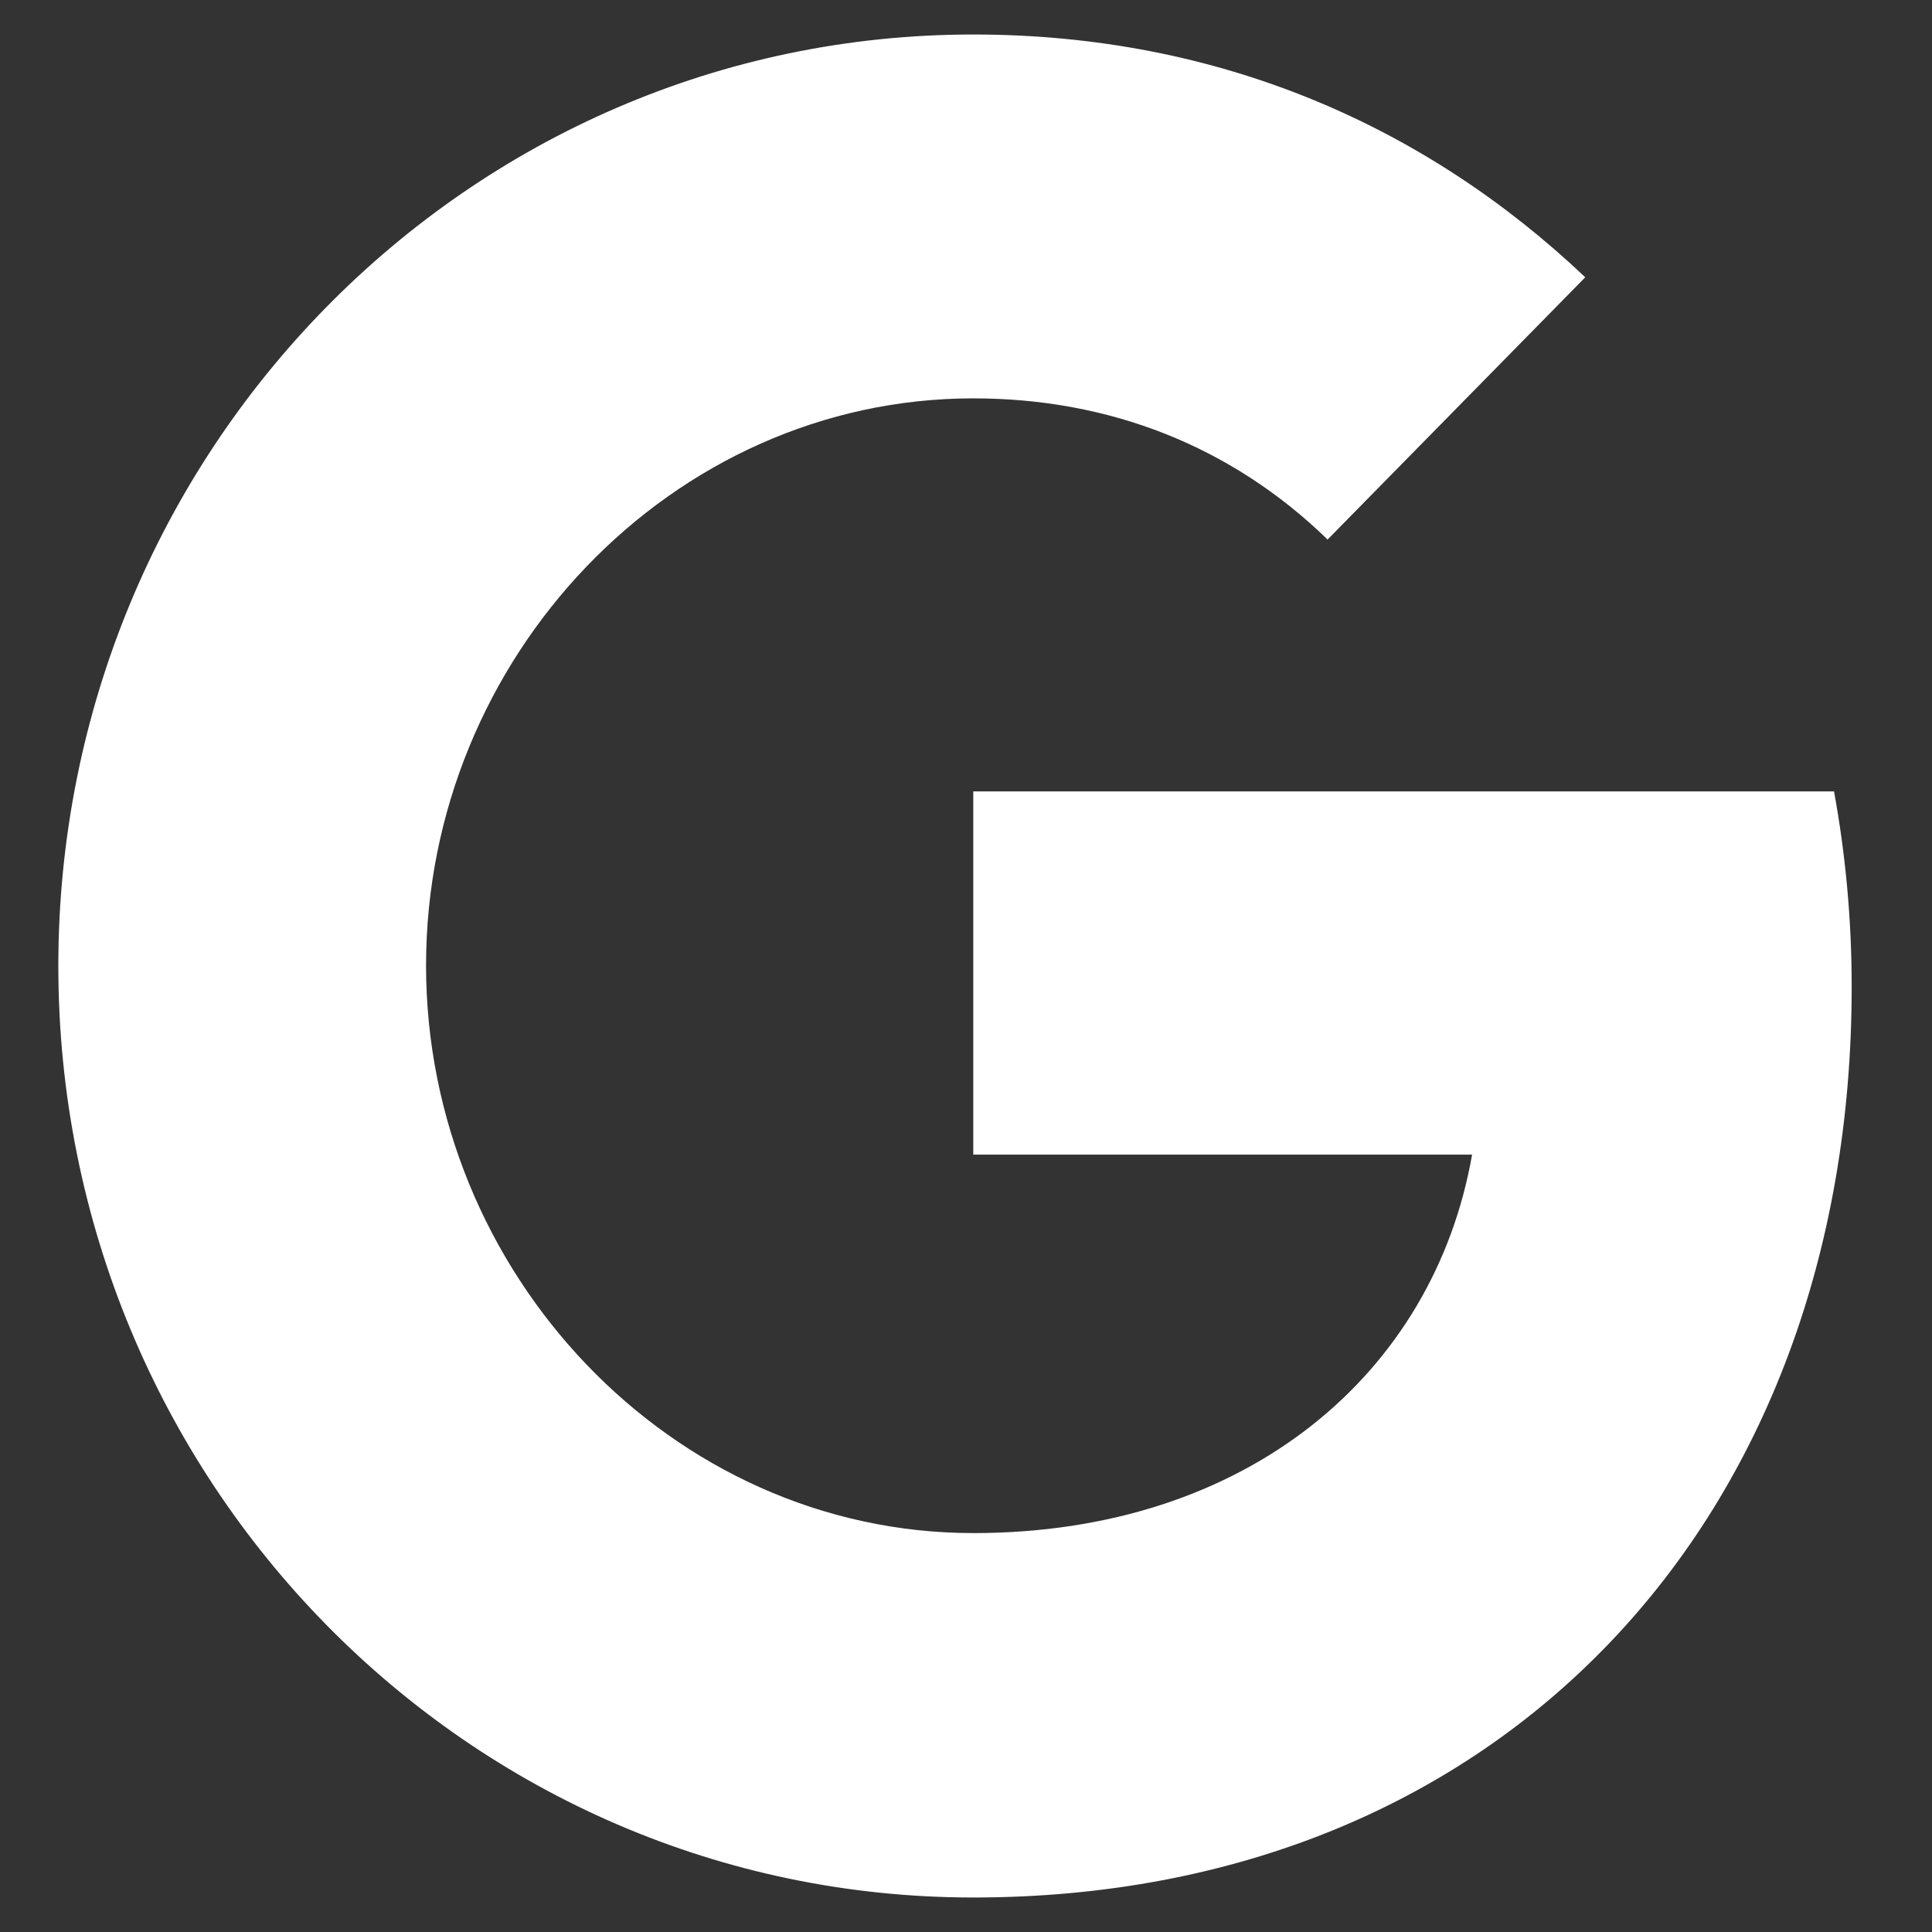
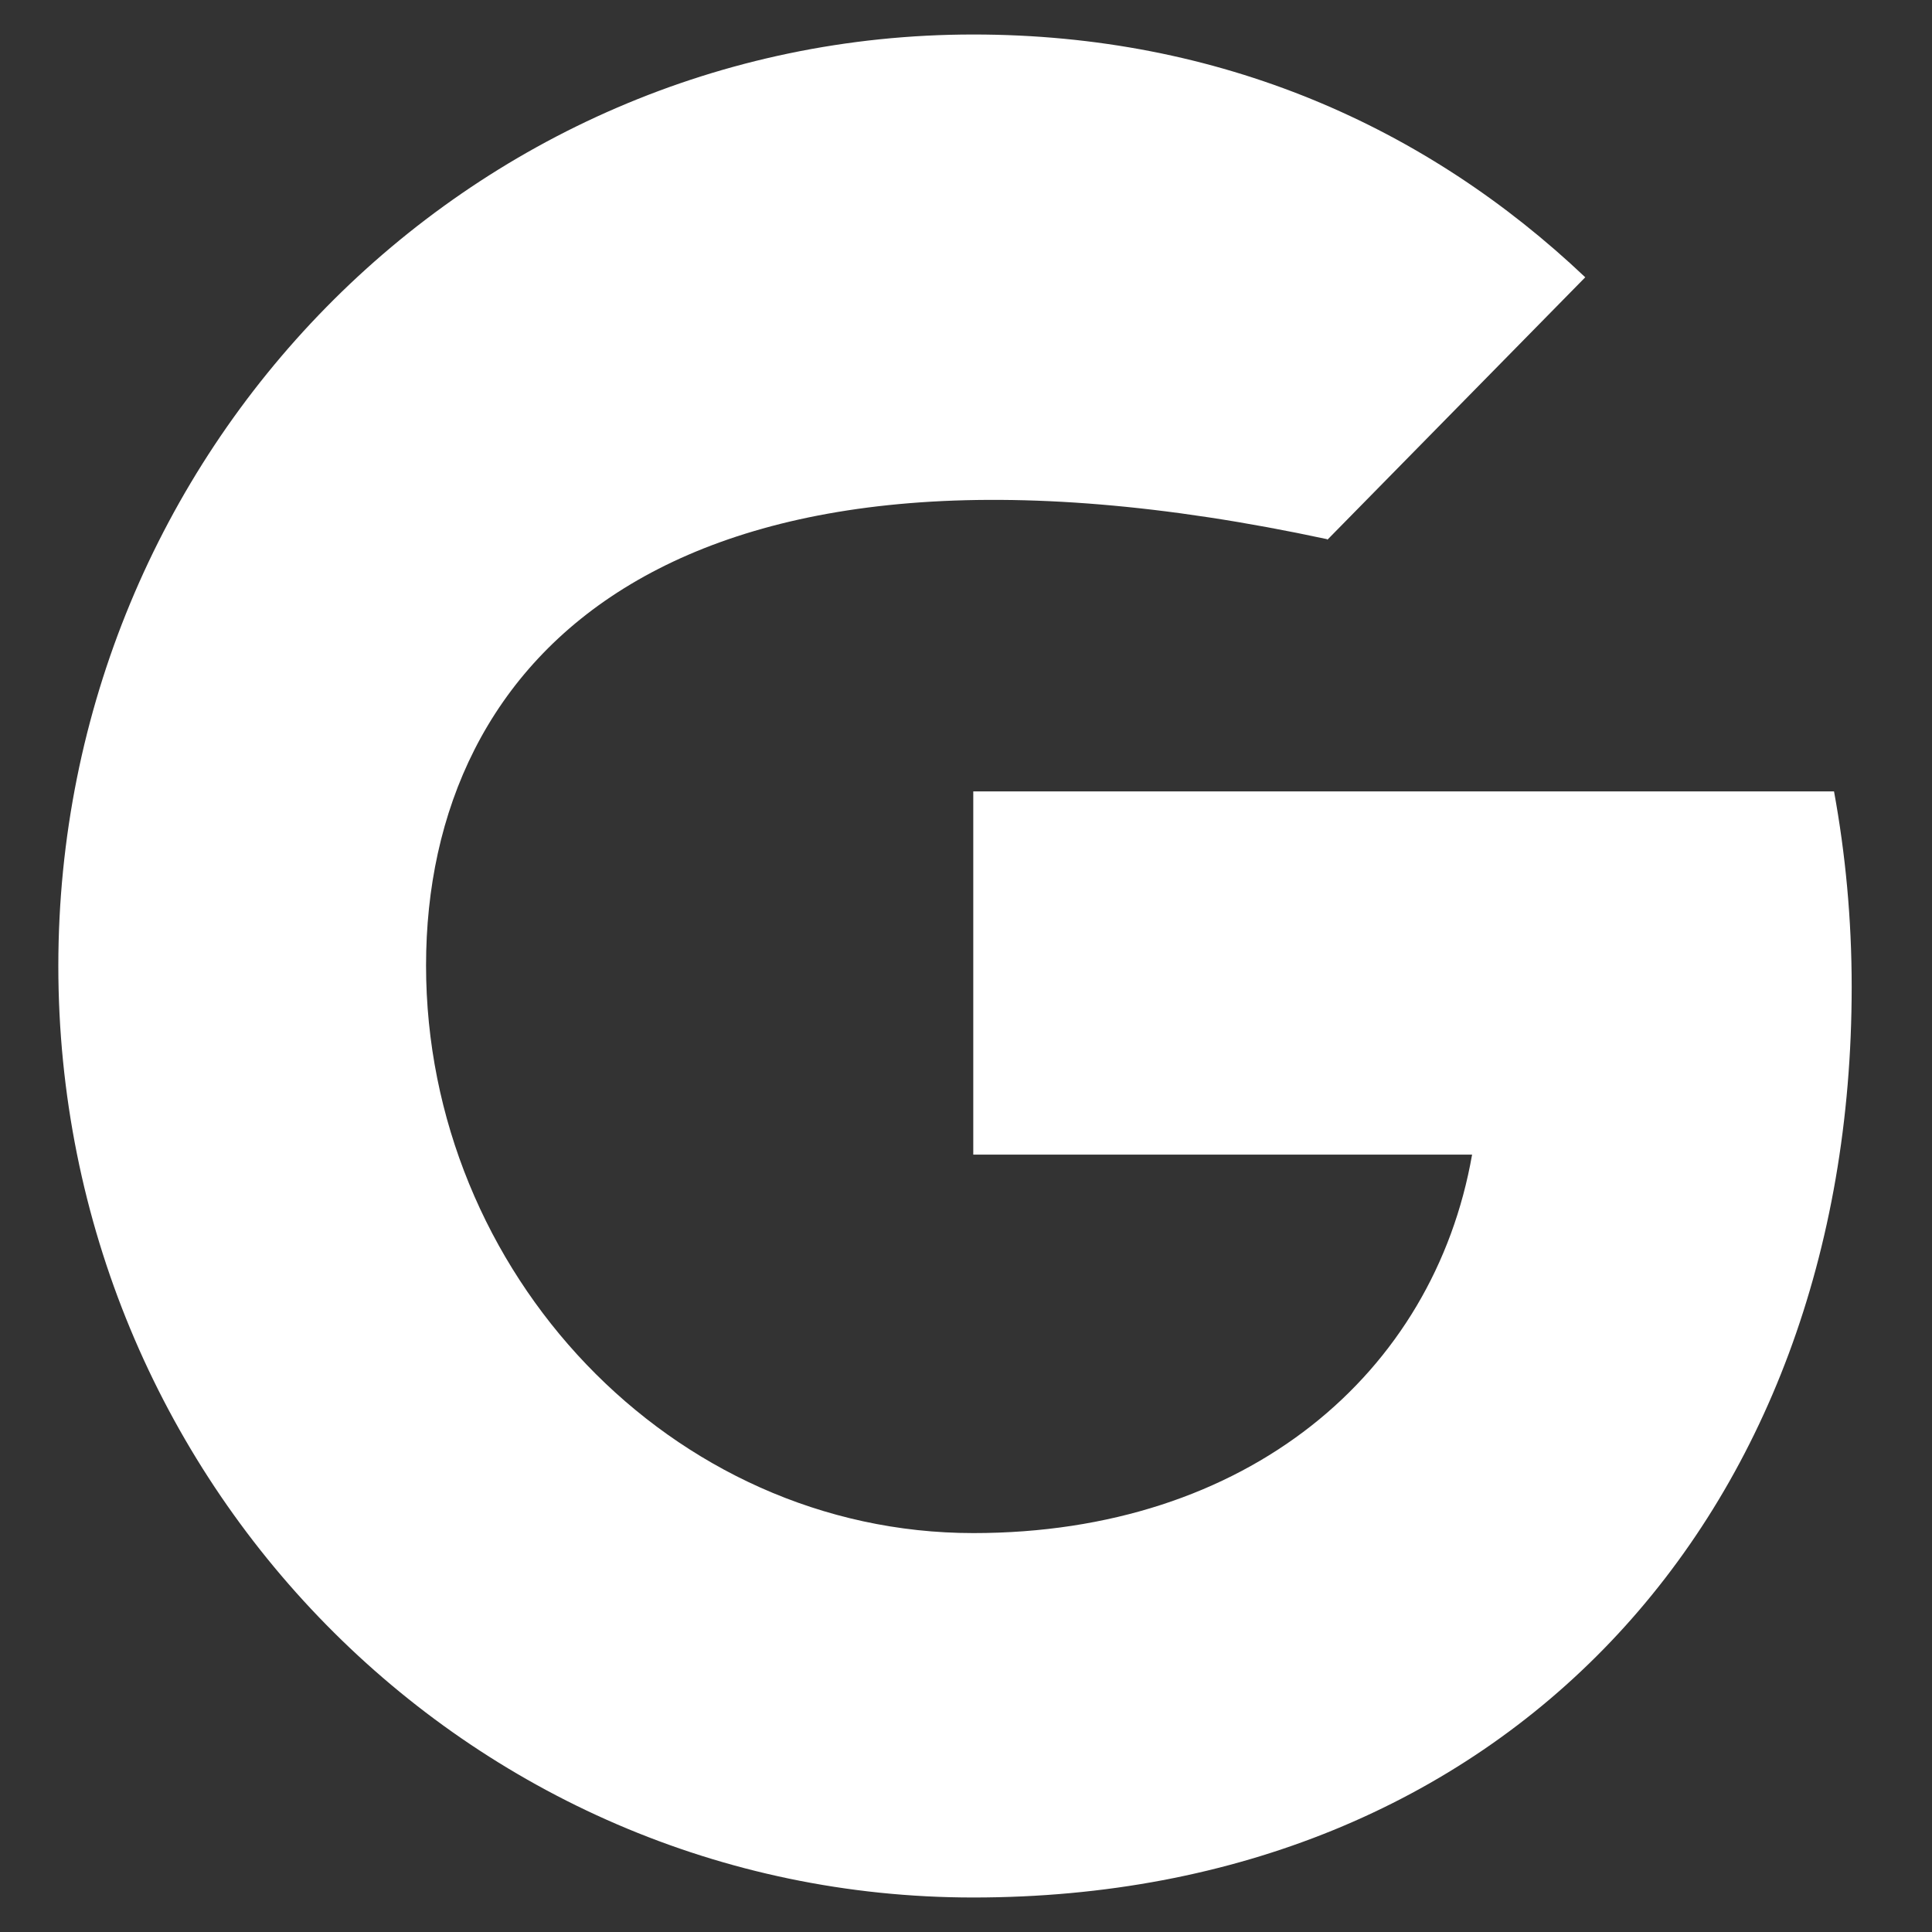
<svg xmlns="http://www.w3.org/2000/svg" version="1.1" width="21" height="21" viewBox="0 0 21 21">
  <rect x="0" y="0" width="21" height="21" fill="#333333" stroke="none" />
-   <path id="icon-google" d="M19.935,8.602 C20.059,9.279 20.127,9.987 20.127,10.728 C20.127,16.512 16.323,20.625 10.579,20.625 C5.084,20.625 0.634,16.094 0.634,10.500 C0.634,4.906 5.084,0.375 10.579,0.375 C13.265,0.375 15.509,1.381 17.231,3.014 C17.231,3.014 14.427,5.868 14.427,5.868 C14.427,5.868 14.427,5.861 14.427,5.861 C13.383,4.849 12.059,4.330 10.580,4.330 C7.298,4.330 4.631,7.152 4.631,10.494 C4.631,13.834 7.298,16.664 10.580,16.664 C13.558,16.664 15.584,14.930 16.001,12.550 C16.001,12.550 10.579,12.550 10.579,12.550 L10.579,8.602 L19.935,8.602 C19.935,8.602 19.935,8.602 19.935,8.602 z" fill="#FFFFFF" />
+   <path id="icon-google" d="M19.935,8.602 C20.059,9.279 20.127,9.987 20.127,10.728 C20.127,16.512 16.323,20.625 10.579,20.625 C5.084,20.625 0.634,16.094 0.634,10.500 C0.634,4.906 5.084,0.375 10.579,0.375 C13.265,0.375 15.509,1.381 17.231,3.014 C17.231,3.014 14.427,5.868 14.427,5.868 C14.427,5.868 14.427,5.861 14.427,5.861 C7.298,4.330 4.631,7.152 4.631,10.494 C4.631,13.834 7.298,16.664 10.580,16.664 C13.558,16.664 15.584,14.930 16.001,12.550 C16.001,12.550 10.579,12.550 10.579,12.550 L10.579,8.602 L19.935,8.602 C19.935,8.602 19.935,8.602 19.935,8.602 z" fill="#FFFFFF" />
</svg>